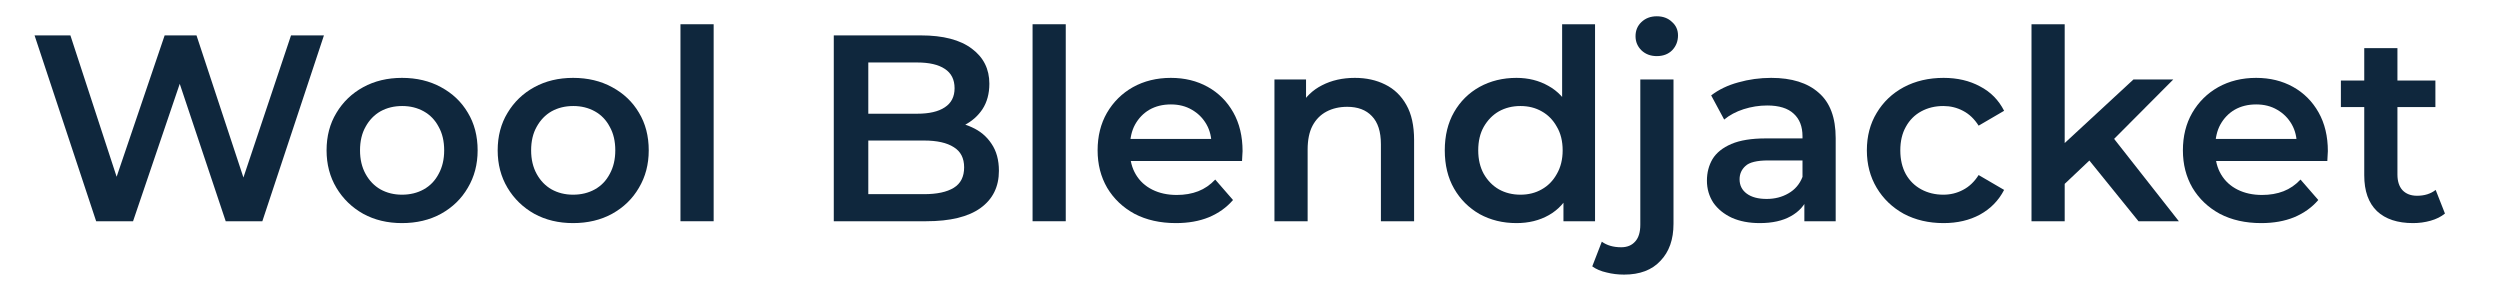
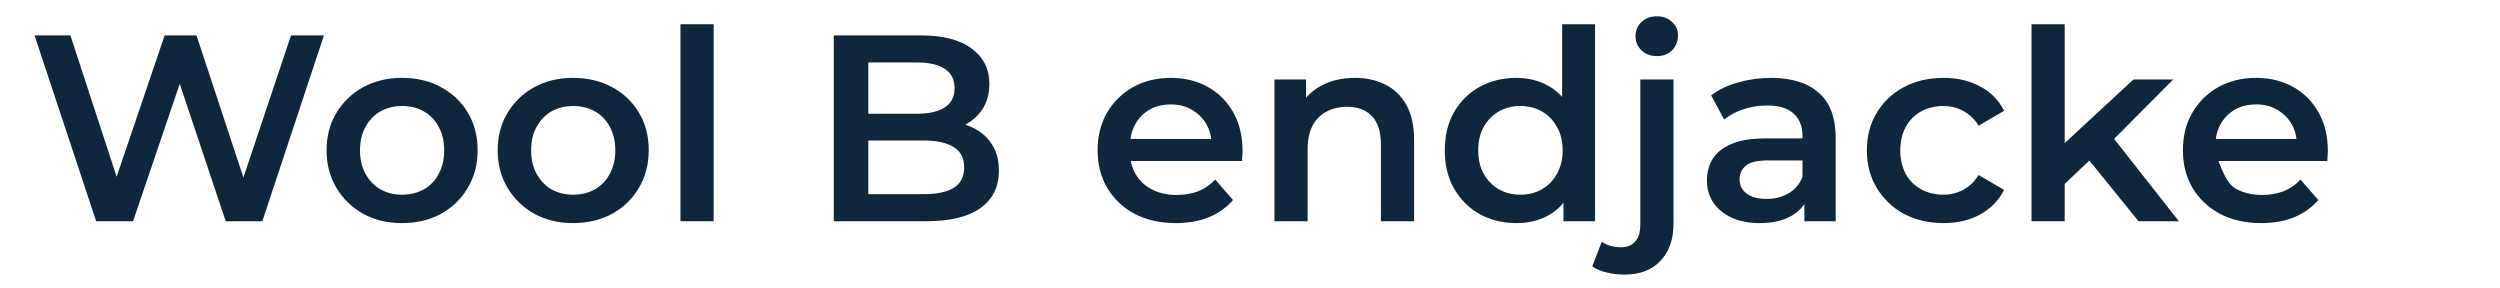
<svg xmlns="http://www.w3.org/2000/svg" width="113" height="13" viewBox="0 0 113 13" fill="none">
-   <path d="M109.072 10.084C108.368 10.084 107.824 9.904 107.44 9.544C107.056 9.176 106.864 8.636 106.864 7.924V2.176H108.364V7.888C108.364 8.192 108.44 8.428 108.592 8.596C108.752 8.764 108.972 8.848 109.252 8.848C109.588 8.848 109.868 8.76 110.092 8.584L110.512 9.652C110.336 9.796 110.12 9.904 109.864 9.976C109.608 10.048 109.344 10.084 109.072 10.084ZM105.808 4.84V3.64H110.08V4.84H105.808Z" fill="#0F273D" />
-   <path d="M102.207 10.084C101.495 10.084 100.871 9.944 100.335 9.664C99.807 9.376 99.395 8.984 99.099 8.488C98.811 7.992 98.667 7.428 98.667 6.796C98.667 6.156 98.807 5.592 99.087 5.104C99.375 4.608 99.767 4.22 100.263 3.94C100.767 3.66 101.339 3.52 101.979 3.52C102.603 3.52 103.159 3.656 103.647 3.928C104.135 4.2 104.519 4.584 104.799 5.08C105.079 5.576 105.219 6.16 105.219 6.832C105.219 6.896 105.215 6.968 105.207 7.048C105.207 7.128 105.203 7.204 105.195 7.276H99.855V6.28H104.403L103.815 6.592C103.823 6.224 103.747 5.9 103.587 5.62C103.427 5.34 103.207 5.12 102.927 4.96C102.655 4.8 102.339 4.72 101.979 4.72C101.611 4.72 101.287 4.8 101.007 4.96C100.735 5.12 100.519 5.344 100.359 5.632C100.207 5.912 100.131 6.244 100.131 6.628V6.868C100.131 7.252 100.219 7.592 100.395 7.888C100.571 8.184 100.819 8.412 101.139 8.572C101.459 8.732 101.827 8.812 102.243 8.812C102.603 8.812 102.927 8.756 103.215 8.644C103.503 8.532 103.759 8.356 103.983 8.116L104.787 9.04C104.499 9.376 104.135 9.636 103.695 9.82C103.263 9.996 102.767 10.084 102.207 10.084Z" fill="#0F273D" />
+   <path d="M102.207 10.084C101.495 10.084 100.871 9.944 100.335 9.664C99.807 9.376 99.395 8.984 99.099 8.488C98.811 7.992 98.667 7.428 98.667 6.796C98.667 6.156 98.807 5.592 99.087 5.104C99.375 4.608 99.767 4.22 100.263 3.94C100.767 3.66 101.339 3.52 101.979 3.52C102.603 3.52 103.159 3.656 103.647 3.928C104.135 4.2 104.519 4.584 104.799 5.08C105.079 5.576 105.219 6.16 105.219 6.832C105.219 6.896 105.215 6.968 105.207 7.048C105.207 7.128 105.203 7.204 105.195 7.276H99.855V6.28H104.403L103.815 6.592C103.823 6.224 103.747 5.9 103.587 5.62C103.427 5.34 103.207 5.12 102.927 4.96C102.655 4.8 102.339 4.72 101.979 4.72C101.611 4.72 101.287 4.8 101.007 4.96C100.735 5.12 100.519 5.344 100.359 5.632C100.207 5.912 100.131 6.244 100.131 6.628V6.868C100.571 8.184 100.819 8.412 101.139 8.572C101.459 8.732 101.827 8.812 102.243 8.812C102.603 8.812 102.927 8.756 103.215 8.644C103.503 8.532 103.759 8.356 103.983 8.116L104.787 9.04C104.499 9.376 104.135 9.636 103.695 9.82C103.263 9.996 102.767 10.084 102.207 10.084Z" fill="#0F273D" />
  <path d="M93.048 8.572L93.084 6.688L96.432 3.592H98.232L95.388 6.448L94.596 7.108L93.048 8.572ZM91.824 10V1.096H93.324V10H91.824ZM96.66 10L94.32 7.108L95.268 5.908L98.484 10H96.66Z" fill="#0F273D" />
  <path d="M87.85 10.084C87.178 10.084 86.578 9.944 86.05 9.664C85.53 9.376 85.122 8.984 84.826 8.488C84.53 7.992 84.382 7.428 84.382 6.796C84.382 6.156 84.53 5.592 84.826 5.104C85.122 4.608 85.53 4.22 86.05 3.94C86.578 3.66 87.178 3.52 87.85 3.52C88.474 3.52 89.022 3.648 89.494 3.904C89.974 4.152 90.338 4.52 90.586 5.008L89.434 5.68C89.242 5.376 89.006 5.152 88.726 5.008C88.454 4.864 88.158 4.792 87.838 4.792C87.47 4.792 87.138 4.872 86.842 5.032C86.546 5.192 86.314 5.424 86.146 5.728C85.978 6.024 85.894 6.38 85.894 6.796C85.894 7.212 85.978 7.572 86.146 7.876C86.314 8.172 86.546 8.4 86.842 8.56C87.138 8.72 87.47 8.8 87.838 8.8C88.158 8.8 88.454 8.728 88.726 8.584C89.006 8.44 89.242 8.216 89.434 7.912L90.586 8.584C90.338 9.064 89.974 9.436 89.494 9.7C89.022 9.956 88.474 10.084 87.85 10.084Z" fill="#0F273D" />
  <path d="M81.557 10V8.704L81.473 8.428V6.16C81.473 5.72 81.341 5.38 81.077 5.14C80.813 4.892 80.413 4.768 79.877 4.768C79.517 4.768 79.161 4.824 78.809 4.936C78.465 5.048 78.173 5.204 77.933 5.404L77.345 4.312C77.689 4.048 78.097 3.852 78.569 3.724C79.049 3.588 79.545 3.52 80.057 3.52C80.985 3.52 81.701 3.744 82.205 4.192C82.717 4.632 82.973 5.316 82.973 6.244V10H81.557ZM79.541 10.084C79.061 10.084 78.641 10.004 78.281 9.844C77.921 9.676 77.641 9.448 77.441 9.16C77.249 8.864 77.153 8.532 77.153 8.164C77.153 7.804 77.237 7.48 77.405 7.192C77.581 6.904 77.865 6.676 78.257 6.508C78.649 6.34 79.169 6.256 79.817 6.256H81.677V7.252H79.925C79.413 7.252 79.069 7.336 78.893 7.504C78.717 7.664 78.629 7.864 78.629 8.104C78.629 8.376 78.737 8.592 78.953 8.752C79.169 8.912 79.469 8.992 79.853 8.992C80.221 8.992 80.549 8.908 80.837 8.74C81.133 8.572 81.345 8.324 81.473 7.996L81.725 8.896C81.581 9.272 81.321 9.564 80.945 9.772C80.577 9.98 80.109 10.084 79.541 10.084Z" fill="#0F273D" />
  <path d="M73.41 12.412C73.13 12.412 72.866 12.38 72.618 12.316C72.362 12.26 72.146 12.168 71.97 12.04L72.402 10.924C72.634 11.092 72.926 11.176 73.278 11.176C73.55 11.176 73.762 11.088 73.914 10.912C74.066 10.744 74.142 10.492 74.142 10.156V3.592H75.642V10.12C75.642 10.824 75.446 11.38 75.054 11.788C74.67 12.204 74.122 12.412 73.41 12.412ZM74.886 2.536C74.606 2.536 74.374 2.448 74.19 2.272C74.014 2.096 73.926 1.884 73.926 1.636C73.926 1.38 74.014 1.168 74.19 1C74.374 0.824 74.606 0.736 74.886 0.736C75.166 0.736 75.394 0.82 75.57 0.988C75.754 1.148 75.846 1.352 75.846 1.6C75.846 1.864 75.758 2.088 75.582 2.272C75.406 2.448 75.174 2.536 74.886 2.536Z" fill="#0F273D" />
  <path d="M68.544 10.084C67.928 10.084 67.372 9.948 66.876 9.676C66.388 9.396 66.004 9.012 65.724 8.524C65.444 8.036 65.304 7.46 65.304 6.796C65.304 6.132 65.444 5.556 65.724 5.068C66.004 4.58 66.388 4.2 66.876 3.928C67.372 3.656 67.928 3.52 68.544 3.52C69.08 3.52 69.56 3.64 69.984 3.88C70.408 4.112 70.744 4.468 70.992 4.948C71.24 5.428 71.364 6.044 71.364 6.796C71.364 7.54 71.244 8.156 71.004 8.644C70.764 9.124 70.432 9.484 70.008 9.724C69.584 9.964 69.096 10.084 68.544 10.084ZM68.724 8.8C69.084 8.8 69.404 8.72 69.684 8.56C69.972 8.4 70.2 8.168 70.368 7.864C70.544 7.56 70.632 7.204 70.632 6.796C70.632 6.38 70.544 6.024 70.368 5.728C70.2 5.424 69.972 5.192 69.684 5.032C69.404 4.872 69.084 4.792 68.724 4.792C68.364 4.792 68.04 4.872 67.752 5.032C67.472 5.192 67.244 5.424 67.068 5.728C66.9 6.024 66.816 6.38 66.816 6.796C66.816 7.204 66.9 7.56 67.068 7.864C67.244 8.168 67.472 8.4 67.752 8.56C68.04 8.72 68.364 8.8 68.724 8.8ZM70.668 10V8.488L70.728 6.784L70.608 5.08V1.096H72.096V10H70.668Z" fill="#0F273D" />
  <path d="M61.241 3.52C61.753 3.52 62.209 3.62 62.609 3.82C63.017 4.02 63.337 4.328 63.569 4.744C63.801 5.152 63.917 5.68 63.917 6.328V10H62.417V6.52C62.417 5.952 62.281 5.528 62.009 5.248C61.745 4.968 61.373 4.828 60.893 4.828C60.541 4.828 60.229 4.9 59.957 5.044C59.685 5.188 59.473 5.404 59.321 5.692C59.177 5.972 59.105 6.328 59.105 6.76V10H57.605V3.592H59.033V5.32L58.781 4.792C59.005 4.384 59.329 4.072 59.753 3.856C60.185 3.632 60.681 3.52 61.241 3.52Z" fill="#0F273D" />
  <path d="M53.152 10.084C52.44 10.084 51.816 9.944 51.28 9.664C50.752 9.376 50.34 8.984 50.044 8.488C49.756 7.992 49.612 7.428 49.612 6.796C49.612 6.156 49.752 5.592 50.032 5.104C50.32 4.608 50.712 4.22 51.208 3.94C51.712 3.66 52.284 3.52 52.924 3.52C53.548 3.52 54.104 3.656 54.592 3.928C55.08 4.2 55.464 4.584 55.744 5.08C56.024 5.576 56.164 6.16 56.164 6.832C56.164 6.896 56.16 6.968 56.152 7.048C56.152 7.128 56.148 7.204 56.14 7.276H50.8V6.28H55.348L54.76 6.592C54.768 6.224 54.692 5.9 54.532 5.62C54.372 5.34 54.152 5.12 53.872 4.96C53.6 4.8 53.284 4.72 52.924 4.72C52.556 4.72 52.232 4.8 51.952 4.96C51.68 5.12 51.464 5.344 51.304 5.632C51.152 5.912 51.076 6.244 51.076 6.628V6.868C51.076 7.252 51.164 7.592 51.34 7.888C51.516 8.184 51.764 8.412 52.084 8.572C52.404 8.732 52.772 8.812 53.188 8.812C53.548 8.812 53.872 8.756 54.16 8.644C54.448 8.532 54.704 8.356 54.928 8.116L55.732 9.04C55.444 9.376 55.08 9.636 54.64 9.82C54.208 9.996 53.712 10.084 53.152 10.084Z" fill="#0F273D" />
-   <path d="M46.672 10V1.096H48.172V10H46.672Z" fill="#0F273D" />
  <path d="M37.687 10V1.6H41.623C42.631 1.6 43.399 1.8 43.927 2.2C44.455 2.592 44.719 3.12 44.719 3.784C44.719 4.232 44.615 4.616 44.407 4.936C44.199 5.248 43.919 5.492 43.567 5.668C43.223 5.836 42.847 5.92 42.439 5.92L42.655 5.488C43.127 5.488 43.551 5.576 43.927 5.752C44.303 5.92 44.599 6.168 44.815 6.496C45.039 6.824 45.151 7.232 45.151 7.72C45.151 8.44 44.875 9 44.323 9.4C43.771 9.8 42.951 10 41.863 10H37.687ZM39.247 8.776H41.767C42.351 8.776 42.799 8.68 43.111 8.488C43.423 8.296 43.579 7.988 43.579 7.564C43.579 7.148 43.423 6.844 43.111 6.652C42.799 6.452 42.351 6.352 41.767 6.352H39.127V5.14H41.455C41.999 5.14 42.415 5.044 42.703 4.852C42.999 4.66 43.147 4.372 43.147 3.988C43.147 3.596 42.999 3.304 42.703 3.112C42.415 2.92 41.999 2.824 41.455 2.824H39.247V8.776Z" fill="#0F273D" />
  <path d="M30.757 10V1.096H32.257V10H30.757Z" fill="#0F273D" />
  <path d="M25.903 10.084C25.247 10.084 24.663 9.944 24.151 9.664C23.639 9.376 23.235 8.984 22.939 8.488C22.643 7.992 22.495 7.428 22.495 6.796C22.495 6.156 22.643 5.592 22.939 5.104C23.235 4.608 23.639 4.22 24.151 3.94C24.663 3.66 25.247 3.52 25.903 3.52C26.567 3.52 27.155 3.66 27.667 3.94C28.187 4.22 28.591 4.604 28.879 5.092C29.175 5.58 29.323 6.148 29.323 6.796C29.323 7.428 29.175 7.992 28.879 8.488C28.591 8.984 28.187 9.376 27.667 9.664C27.155 9.944 26.567 10.084 25.903 10.084ZM25.903 8.8C26.271 8.8 26.599 8.72 26.887 8.56C27.175 8.4 27.399 8.168 27.559 7.864C27.727 7.56 27.811 7.204 27.811 6.796C27.811 6.38 27.727 6.024 27.559 5.728C27.399 5.424 27.175 5.192 26.887 5.032C26.599 4.872 26.275 4.792 25.915 4.792C25.547 4.792 25.219 4.872 24.931 5.032C24.651 5.192 24.427 5.424 24.259 5.728C24.091 6.024 24.007 6.38 24.007 6.796C24.007 7.204 24.091 7.56 24.259 7.864C24.427 8.168 24.651 8.4 24.931 8.56C25.219 8.72 25.543 8.8 25.903 8.8Z" fill="#0F273D" />
  <path d="M18.169 10.084C17.513 10.084 16.929 9.944 16.417 9.664C15.905 9.376 15.501 8.984 15.205 8.488C14.909 7.992 14.761 7.428 14.761 6.796C14.761 6.156 14.909 5.592 15.205 5.104C15.501 4.608 15.905 4.22 16.417 3.94C16.929 3.66 17.513 3.52 18.169 3.52C18.833 3.52 19.421 3.66 19.933 3.94C20.453 4.22 20.857 4.604 21.145 5.092C21.441 5.58 21.589 6.148 21.589 6.796C21.589 7.428 21.441 7.992 21.145 8.488C20.857 8.984 20.453 9.376 19.933 9.664C19.421 9.944 18.833 10.084 18.169 10.084ZM18.169 8.8C18.537 8.8 18.865 8.72 19.153 8.56C19.441 8.4 19.665 8.168 19.825 7.864C19.993 7.56 20.077 7.204 20.077 6.796C20.077 6.38 19.993 6.024 19.825 5.728C19.665 5.424 19.441 5.192 19.153 5.032C18.865 4.872 18.541 4.792 18.181 4.792C17.813 4.792 17.485 4.872 17.197 5.032C16.917 5.192 16.693 5.424 16.525 5.728C16.357 6.024 16.273 6.38 16.273 6.796C16.273 7.204 16.357 7.56 16.525 7.864C16.693 8.168 16.917 8.4 17.197 8.56C17.485 8.72 17.809 8.8 18.169 8.8Z" fill="#0F273D" />
  <path d="M4.346 10L1.562 1.6H3.182L5.666 9.196H4.862L7.442 1.6H8.882L11.39 9.196H10.61L13.154 1.6H14.642L11.858 10H10.202L7.91 3.148H8.342L6.014 10H4.346Z" fill="#0F273D" />
</svg>